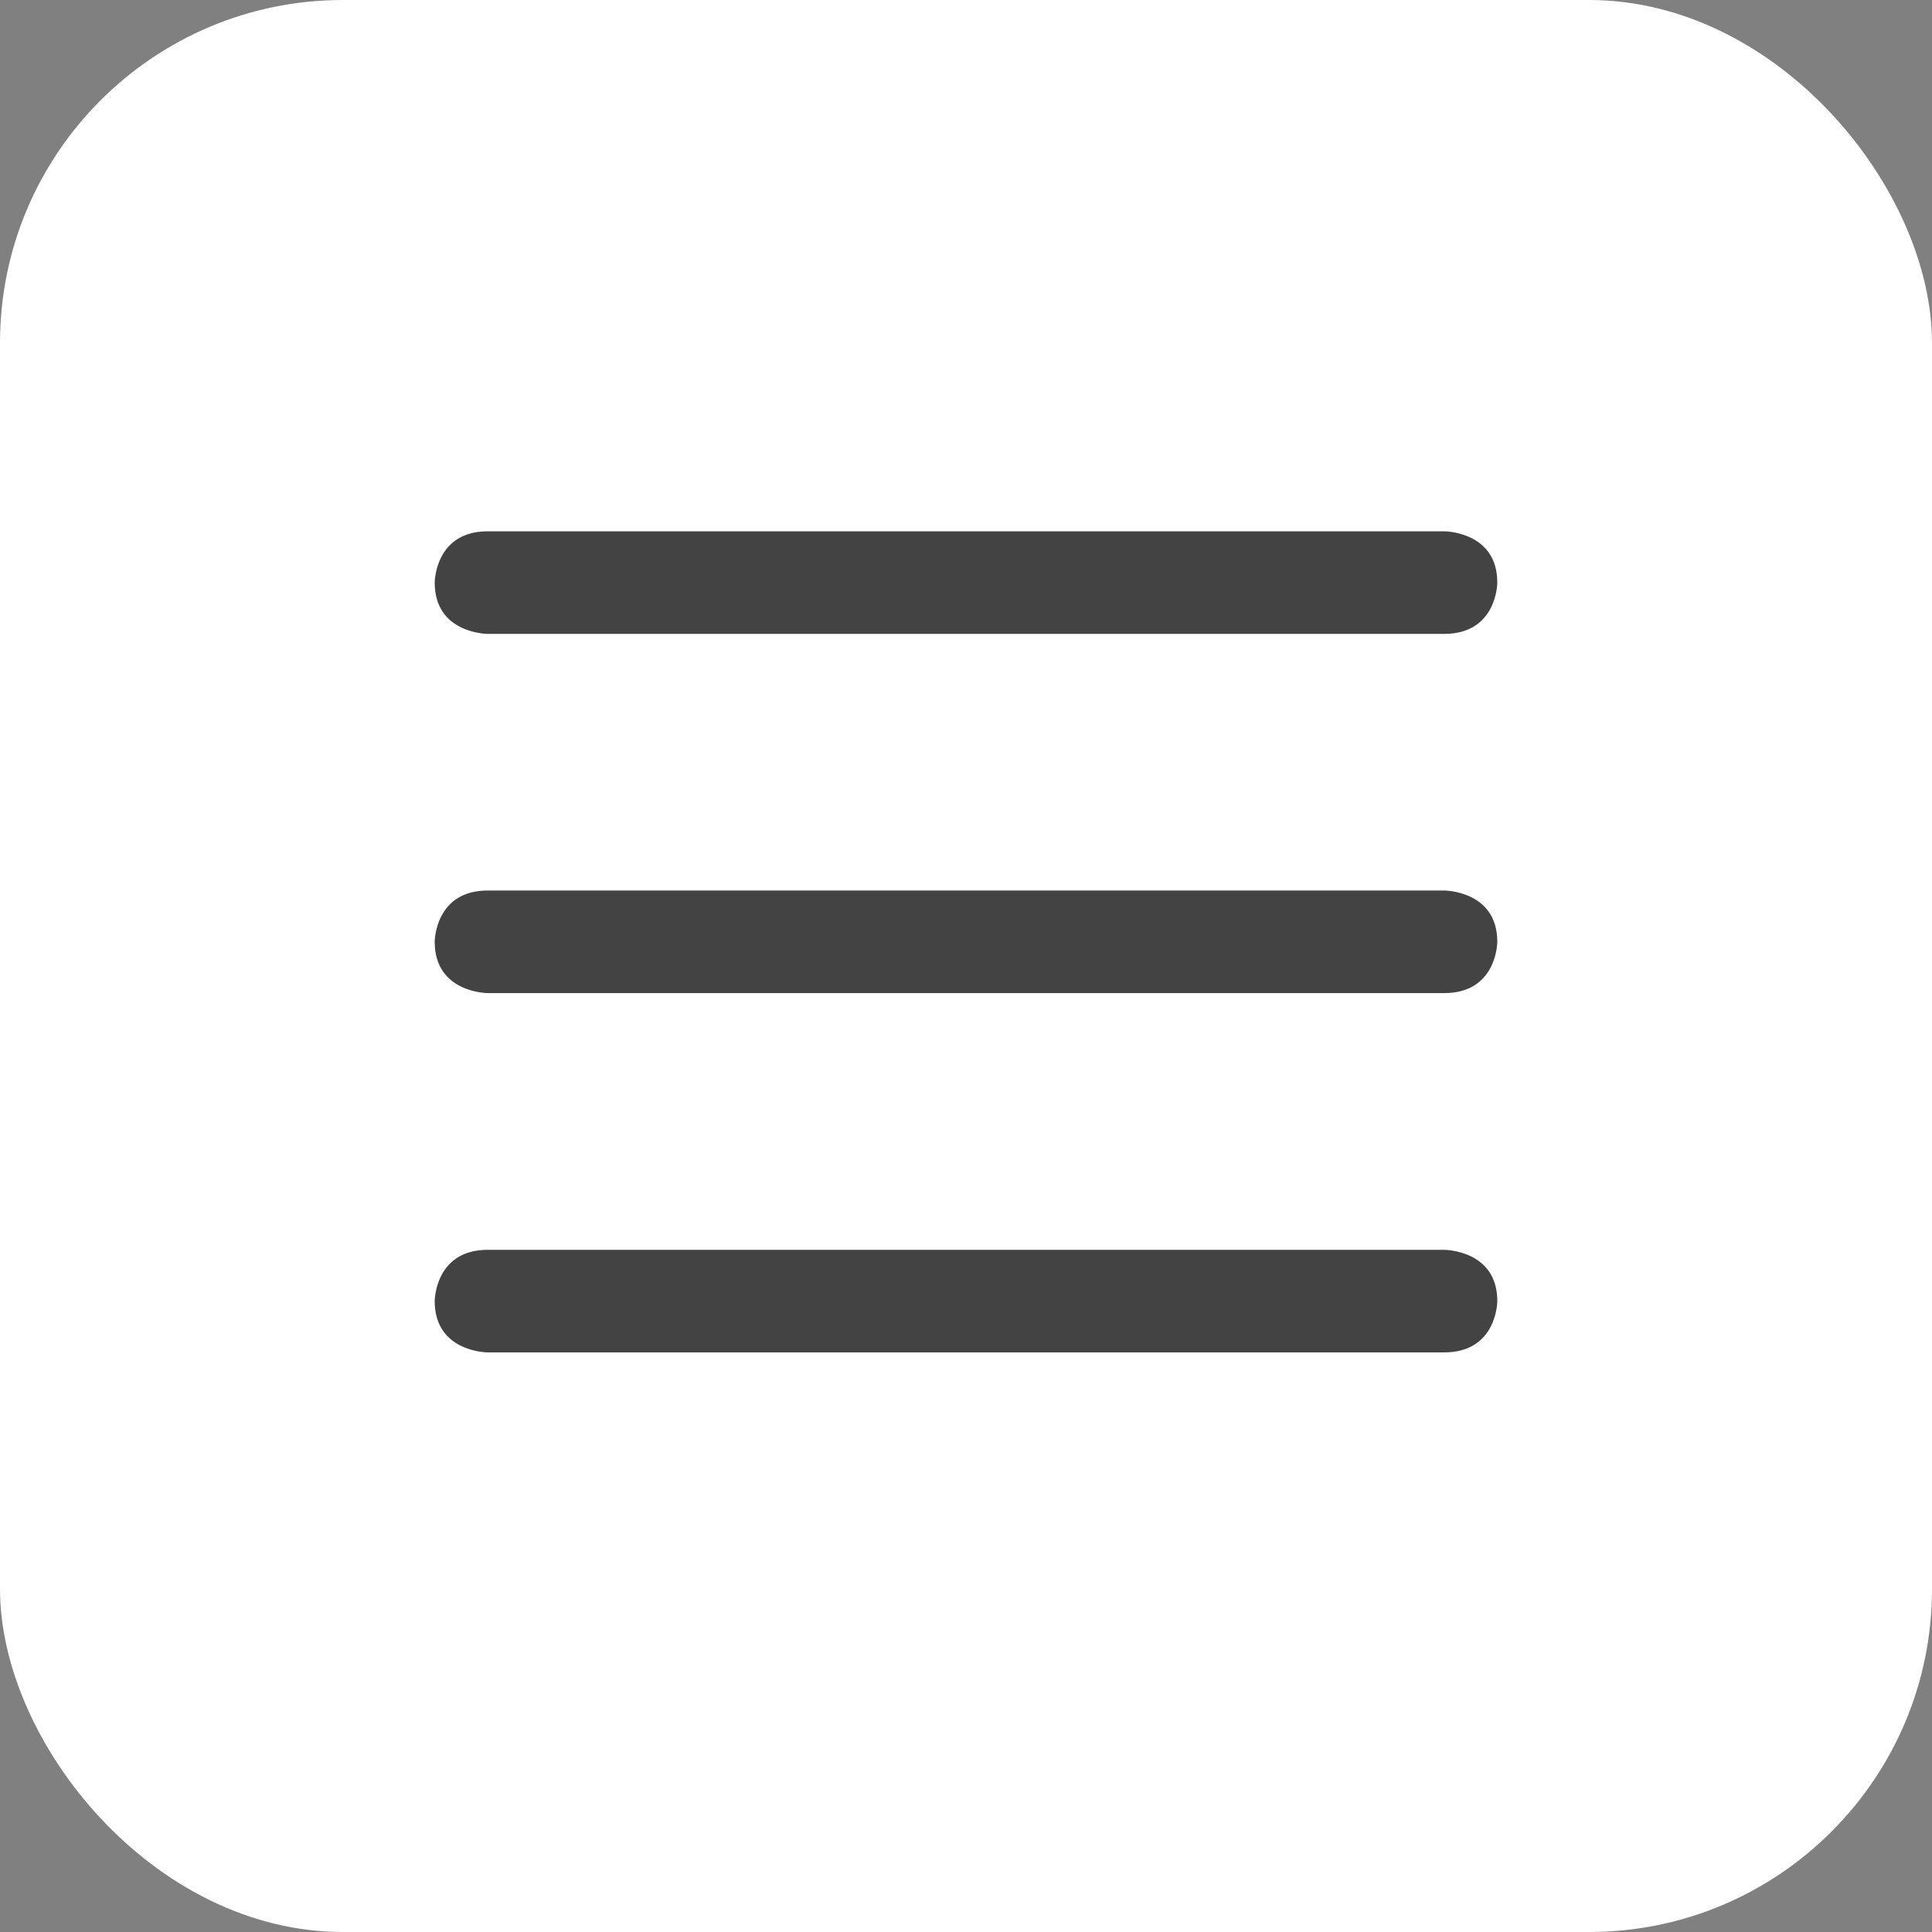
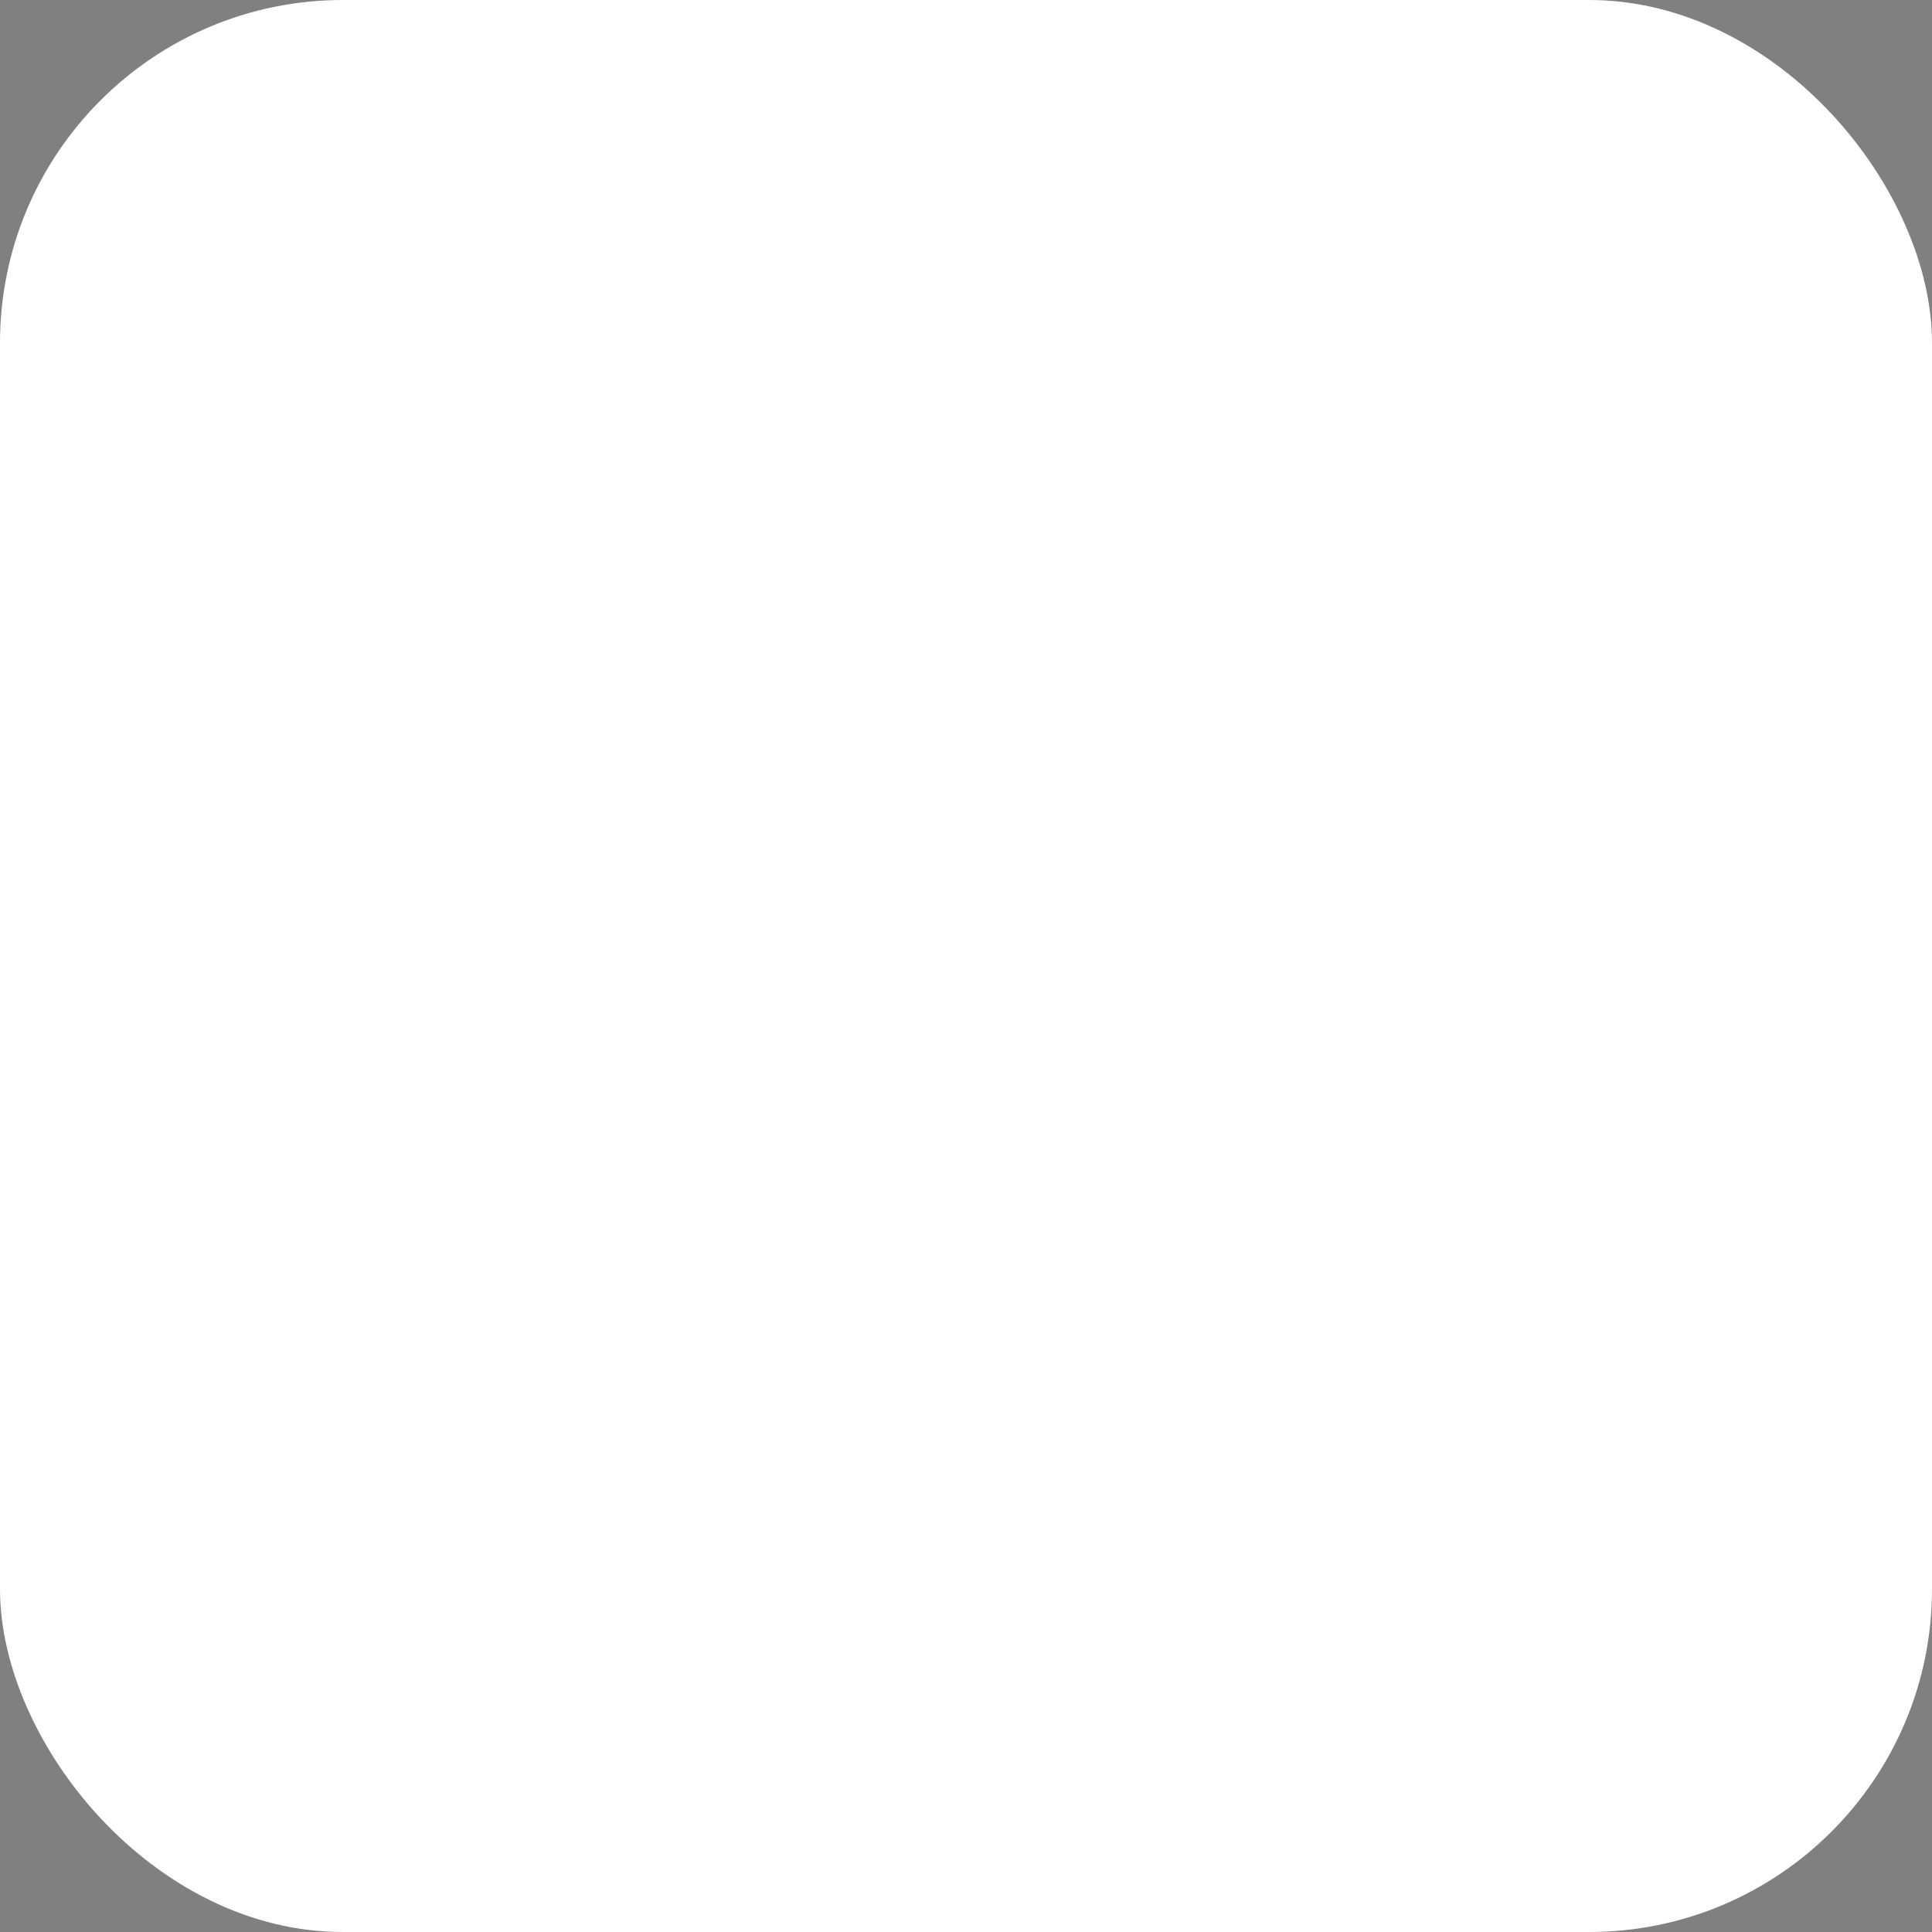
<svg xmlns="http://www.w3.org/2000/svg" width="40" height="40" viewBox="0 0 40 40" fill="none">
  <rect x="0" y="0" width="40" height="40" fill="#808080" stroke="none" />
  <rect width="40" height="40" rx="7.1" fill="white" />
-   <path fill-rule="evenodd" clip-rule="evenodd" d="M10.1 13.124H29.9C31 13.124 31 12.062 31 12.062C31 11 29.9 11 29.9 11H10.1C9 11 9 12.062 9 12.062C9 13.124 10.1 13.124 10.1 13.124ZM29.9 18.437H10.1C9 18.437 9 19.499 9 19.499C9 20.561 10.1 20.561 10.1 20.561H29.9C31 20.561 31 19.499 31 19.499C31 18.437 29.9 18.437 29.9 18.437ZM29.9 25.876H10.1C9 25.876 9 26.938 9 26.938C9 28 10.1 28 10.1 28H29.9C31 28 31 26.938 31 26.938C31 25.876 29.9 25.876 29.9 25.876Z" fill="#434343" />
</svg>